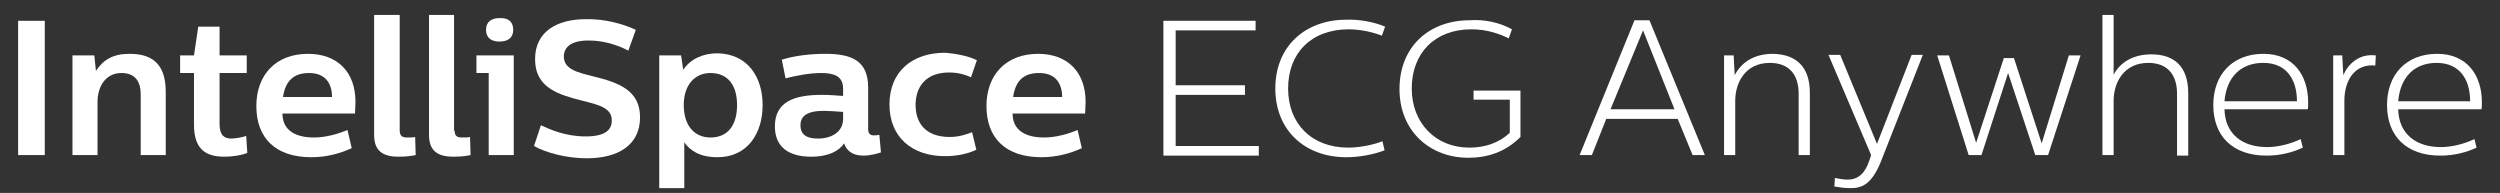
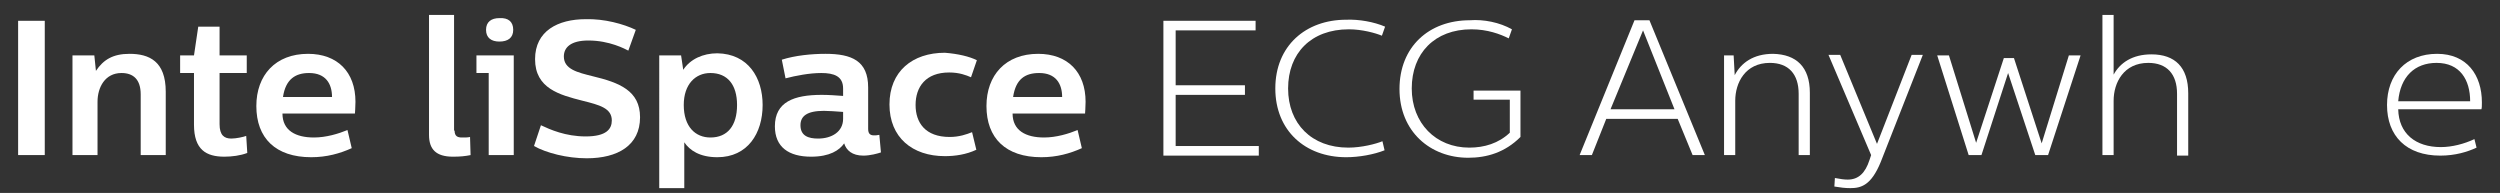
<svg xmlns="http://www.w3.org/2000/svg" version="1.1" id="Layer_1" x="0px" y="0px" viewBox="0 0 469.1 36.2" enable-background="new 0 0 469.1 36.2" xml:space="preserve">
  <rect x="0" y="0" width="469.1" height="36.2" fill="#333333" stroke="none" />
  <g>
    <path fill="#FFFFFF" d="M8.4,29.1h-5V3.9h5V29.1z" />
    <path fill="#FFFFFF" d="M31.1,17.2v11.9h-4.7V17.7c0-2.8-1.4-4-3.6-4c-3.1,0-4.5,2.7-4.5,5.4v10h-4.7V10.4h4.1l0.3,2.9   c1.4-2.1,3.2-3.2,6.3-3.2C28,10.1,31.1,11.5,31.1,17.2z" />
    <path fill="#FFFFFF" d="M41.2,10.4h5.1v3.3h-5.1v9.6c0,2.1,0.9,2.7,2.2,2.7c0.9,0,2.3-0.3,2.8-0.5l0.2,3.2   c-1.3,0.5-2.9,0.7-4.3,0.7c-3.4,0-5.7-1.3-5.7-6v-9.7h-2.6v-3.3h2.6L37.2,5h4V10.4z" />
    <path fill="#FFFFFF" d="M53,21.3c0,3.2,2.5,4.5,5.9,4.5c2.3,0,4.6-0.7,6.3-1.4l0.8,3.4c-2.2,1-4.7,1.7-7.6,1.7   c-6.7,0-10.3-3.6-10.3-9.6c0-5.8,3.6-9.8,9.7-9.8c5.5,0,8.9,3.4,8.9,9c0,1-0.1,2.1-0.1,2.2H53z M53.1,18.2h9.2   c0-2.5-1.2-4.5-4.3-4.5C55.5,13.7,53.6,14.8,53.1,18.2z" />
-     <path fill="#FFFFFF" d="M75,24.5c0,1.1,0.6,1.3,1.4,1.3c0.6,0,1.1,0,1.5-0.1l0.1,3.4c-1,0.2-1.9,0.3-3.3,0.3   c-3.2,0-4.5-1.4-4.5-4.1V2.8H75V24.5z" />
    <path fill="#FFFFFF" d="M85.3,24.5c0,1.1,0.6,1.3,1.4,1.3c0.6,0,1.1,0,1.5-0.1l0.1,3.4c-1,0.2-1.9,0.3-3.3,0.3   c-3.2,0-4.5-1.4-4.5-4.1V2.8h4.7V24.5z" />
    <path fill="#FFFFFF" d="M96.4,29.1h-4.7V13.7h-2.3v-3.3h7V29.1z M96.3,5.6c0,1.5-1,2.2-2.6,2.2c-1.5,0-2.5-0.7-2.5-2.2   s1-2.2,2.5-2.2C95.4,3.3,96.3,4.1,96.3,5.6z" />
    <path fill="#FFFFFF" d="M119.3,5.6l-1.4,3.9c-0.6-0.3-3.5-1.9-7.5-1.9c-3.3,0-4.6,1.3-4.6,3c0,2.4,2.6,3,5.4,3.7   c5,1.2,8.9,2.7,8.9,7.7c0,5.3-4.2,7.7-10,7.7c-3.7,0-7.6-1-9.9-2.3l1.3-3.9c1.7,0.8,4.6,2.1,8.4,2.1c3.9,0,4.9-1.4,4.9-3   c0-2.3-2.3-2.9-5.5-3.7c-4.3-1.1-8.9-2.3-8.9-7.8c0-5.3,4.3-7.5,9.5-7.5C113.4,3.5,117,4.5,119.3,5.6z" />
    <path fill="#FFFFFF" d="M143.1,19.7c0,5.3-2.8,9.8-8.5,9.8c-3.3,0-5.2-1.3-6.2-2.8v8.6h-4.7V10.4h4.1l0.4,2.7   c1.3-2,3.7-3.1,6.4-3.1C140.4,10.1,143.1,14.6,143.1,19.7z M128.3,19.7c0,4.1,2.2,6.1,5,6.1c3.2,0,5-2.2,5-6.1c0-3.8-1.8-6-5-6   C130.5,13.7,128.3,15.8,128.3,19.7z" />
    <path fill="#FFFFFF" d="M162.9,16.4v7.8c0,1,0.5,1.2,1.1,1.2c0.3,0,0.5,0,1-0.1l0.3,3.3c-0.6,0.2-2,0.6-3.3,0.6   c-2.1,0-3.2-1-3.6-2.3c-0.9,1.3-2.7,2.5-6.2,2.5c-4.2,0-6.8-1.8-6.8-5.7c0-4.6,3.6-5.9,8.8-5.9c1.3,0,2.7,0.1,4,0.2v-1.4   c0-2.3-1.7-2.9-4.1-2.9c-2.2,0-4.8,0.5-6.7,1l-0.7-3.5c2.5-0.8,5.6-1.1,8.2-1.1C159.8,10.1,162.9,11.4,162.9,16.4z M158.2,22.3V21   c-1.4-0.1-2.7-0.2-3.6-0.2c-3.2,0-4.4,1-4.4,2.7c0,2,1.5,2.5,3.3,2.5C156.1,26,158.2,24.7,158.2,22.3z" />
    <path fill="#FFFFFF" d="M183.3,11.3l-1.1,3.2c-0.9-0.4-2.2-0.9-4.1-0.9c-4.4,0-6.3,2.7-6.3,6.1c0,3.3,1.8,6,6.4,6   c1.8,0,3.2-0.5,4.2-0.9l0.8,3.3c-1.9,0.9-4,1.2-5.9,1.2c-6.1,0-10.4-3.5-10.4-9.7c0-6.2,4.3-9.7,10.4-9.7   C179.8,10.1,181.9,10.6,183.3,11.3z" />
    <path fill="#FFFFFF" d="M190,21.3c0,3.2,2.5,4.5,5.9,4.5c2.3,0,4.6-0.7,6.3-1.4l0.8,3.4c-2.2,1-4.7,1.7-7.6,1.7   c-6.7,0-10.3-3.6-10.3-9.6c0-5.8,3.6-9.8,9.7-9.8c5.5,0,8.9,3.4,8.9,9c0,1-0.1,2.1-0.1,2.2H190z M190.1,18.2h9.2   c0-2.5-1.2-4.5-4.3-4.5C192.4,13.7,190.6,14.8,190.1,18.2z" />
    <path fill="#FFFFFF" d="M235.6,5.7h-15v10.3h13v1.8h-13v9.6h15.6v1.8h-17.9V3.9h17.3V5.7z" />
    <path fill="#FFFFFF" d="M259.9,5l-0.6,1.7c-1.2-0.5-3.7-1.2-6.2-1.2c-7.1,0-11.4,4.5-11.4,11.1c0,6.6,4.4,11.1,11.3,11.1   c2.5,0,5.2-0.7,6.4-1.2l0.4,1.7c-2,0.8-4.8,1.3-7.2,1.3c-7.7,0-13.3-5-13.3-12.9c0-8,5.7-12.9,13.3-12.9C255,3.6,257.8,4.1,259.9,5   z" />
    <path fill="#FFFFFF" d="M283.7,5.5l-0.6,1.7c-1.6-0.8-4-1.7-7-1.7c-6.9,0-11.2,4.5-11.2,11.1c0,6.5,4.5,11.1,10.8,11.1   c2.8,0,5.5-0.8,7.6-2.8v-6.2h-6.8v-1.7h8.8v8.7c-2.9,2.9-6.3,3.9-9.8,3.9c-7.1,0-12.9-4.9-12.9-12.9c0-7.9,5.5-12.9,13.2-12.9   C278.4,3.6,281.4,4.2,283.7,5.5z" />
    <path fill="#FFFFFF" d="M319.9,29.1h-2.3l-2.8-6.8h-13.4l-2.7,6.8h-2.3l10.3-25.3h2.8L319.9,29.1z M302.2,20.5h12l-5.9-14.8h0   L302.2,20.5z" />
    <path fill="#FFFFFF" d="M339.6,17.4v11.7h-2.1V17.6c0-3.7-1.9-5.8-5.4-5.8c-4.6,0-6.5,3.7-6.5,7.1v10.2h-2.1V10.4h1.8l0.2,3.7   c1.2-2.3,3.5-4,7.2-4C337.1,10.2,339.6,12.6,339.6,17.4z" />
    <path fill="#FFFFFF" d="M352.9,30.4c-1.8,4.4-3.7,4.9-5.7,4.9c-1,0-1.8-0.1-3-0.3l0.1-1.6c1,0.2,1.8,0.3,2.4,0.3   c2,0,3.3-1.2,4.1-3.7l0.3-0.9l-8-18.8h2.2l6.9,16.7l6.5-16.7h2.1L352.9,30.4z" />
    <path fill="#FFFFFF" d="M384.3,29.1h-2.4l-5.1-15.4l-5,15.4h-2.4l-5.9-18.7h2.2l5.1,16.4l5.2-15.9h1.9l5.2,16l5.1-16.5h2.2   L384.3,29.1z" />
    <path fill="#FFFFFF" d="M396.6,14c1.2-2.2,3.5-3.8,7.1-3.8c4.4,0,6.9,2.4,6.9,7.3v11.7h-2.1V17.6c0-3.7-1.9-5.8-5.4-5.8   c-4.6,0-6.5,3.7-6.5,7.1v10.2h-2.1V2.8h2.1V14z" />
-     <path fill="#FFFFFF" d="M417.4,20.5c0.1,4.6,3.3,7.1,8,7.1c2.1,0,4.4-0.6,6.3-1.5l0.4,1.6c-1.7,0.8-4,1.5-6.8,1.5   c-6.4,0-10-3.7-10-9.5c0-5.7,3.6-9.6,9.4-9.6c5.6,0,8.4,4,8.4,9.1c0,0.5,0,1.2-0.1,1.3H417.4z M417.4,19H431c0-4-1.9-7.2-6.3-7.2   C420.5,11.8,417.8,14.4,417.4,19z" />
-     <path fill="#FFFFFF" d="M445.7,12.3c-3.7-0.4-5.8,2.6-5.8,6.6v10.2h-2.1V10.4h1.7l0.2,3.7c0.9-2.1,3-4.1,6.1-3.7L445.7,12.3z" />
    <path fill="#FFFFFF" d="M450,20.5c0.1,4.6,3.3,7.1,8,7.1c2.1,0,4.4-0.6,6.3-1.5l0.4,1.6c-1.7,0.8-4,1.5-6.8,1.5   c-6.4,0-10-3.7-10-9.5c0-5.7,3.6-9.6,9.4-9.6c5.6,0,8.4,4,8.4,9.1c0,0.5,0,1.2-0.1,1.3H450z M450,19h13.5c0-4-1.9-7.2-6.3-7.2   C453.1,11.8,450.4,14.4,450,19z" />
  </g>
</svg>